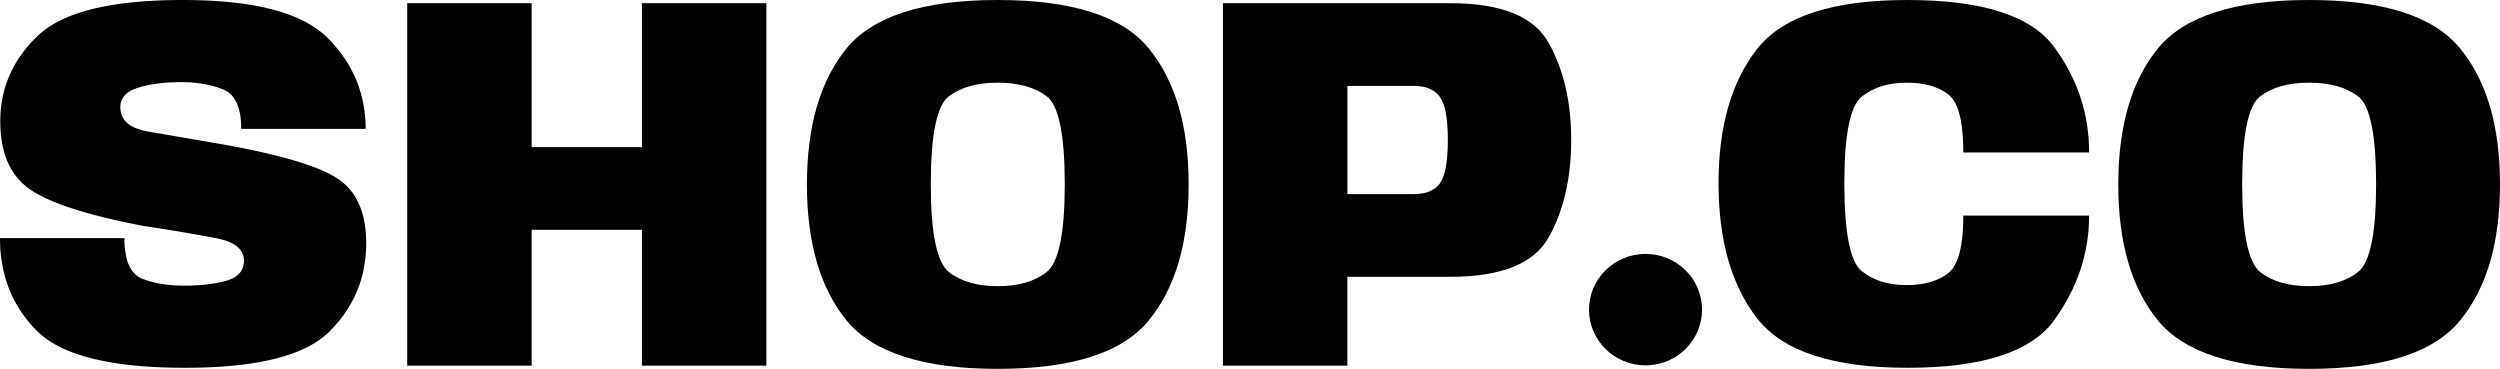
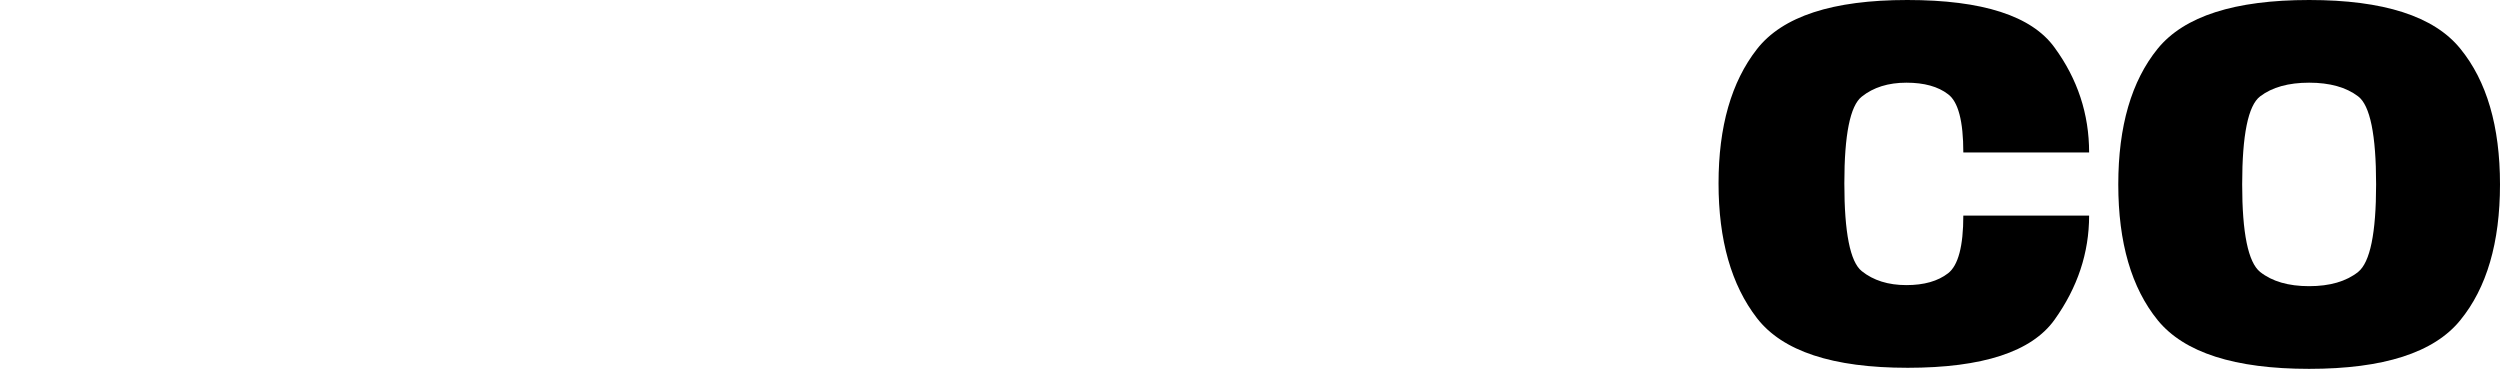
<svg xmlns="http://www.w3.org/2000/svg" width="122" height="18" viewBox="0 0 122 18" fill="none">
-   <path d="M1.807 16.153c1.205 1.196 3.614 1.795 7.228 1.795 3.525 0 5.877-.594 7.055-1.782 1.187-1.188 1.78-2.62 1.78-4.297 0-1.502-.473-2.559-1.421-3.17-.948-.612-2.83-1.166-5.647-1.664l-3.574-.616c-.904-.157-1.355-.554-1.355-1.192 0-.454.288-.768.863-.943.576-.184 1.28-.275 2.113-.275.735 0 1.404.113 2.006.34.611.227.917.874.917 1.94h6.072c0-1.713-.616-3.189-1.847-4.429C14.766.62 12.405 0 8.915 0c-3.498 0-5.86.585-7.081 1.755C.62 2.917.014 4.305.014 5.921c0 1.546.486 2.655 1.46 3.328.984.672 2.835 1.266 5.555 1.782a82.43 82.43 0 013.56.602c.877.175 1.316.537 1.316 1.088 0 .489-.288.816-.864.982-.576.157-1.258.236-2.046.236-.797 0-1.484-.114-2.06-.34-.575-.237-.863-.896-.863-1.979H0c0 1.817.602 3.328 1.807 4.533zM19.872.157v17.686h6.072v-6.629h5.381v6.629h6.073V.157h-6.073V7.18h-5.38V.157h-6.073z" fill="#000" />
-   <path fill-rule="evenodd" clip-rule="evenodd" d="M48.692 18c-3.632 0-6.094-.79-7.388-2.371-1.284-1.581-1.926-3.79-1.926-6.629 0-2.838.642-5.048 1.926-6.629C42.598.791 45.06 0 48.692 0s6.09.79 7.374 2.371c1.293 1.581 1.94 3.79 1.94 6.629 0 2.838-.647 5.048-1.94 6.629C54.782 17.209 52.324 18 48.692 18zm0-4.035c1.01 0 1.807-.231 2.391-.694.585-.472.877-1.896.877-4.271 0-2.42-.292-3.852-.877-4.297-.584-.445-1.381-.668-2.391-.668s-1.807.223-2.392.668c-.584.445-.877 1.878-.877 4.297 0 2.376.293 3.8.877 4.27.585.464 1.382.695 2.392.695zM70.802.157H59.68v17.686h6.072v-4.336h5.049c2.47 0 4.065-.647 4.783-1.94.726-1.3 1.09-2.881 1.09-4.742 0-1.842-.364-3.415-1.09-4.716C74.867.808 73.273.157 70.802.157zm-1.807 9.315h-3.242v-5.28h3.242c.584 0 1.005.175 1.262.524.265.35.398 1.053.398 2.11 0 1.074-.133 1.785-.398 2.135-.257.34-.678.51-1.262.51z" fill="#000" />
  <path d="M93.087 17.948c-3.65 0-6.1-.808-7.348-2.424-1.249-1.616-1.874-3.808-1.874-6.576 0-2.769.625-4.952 1.874-6.55C86.988.798 89.433 0 93.073 0c3.676 0 6.072.773 7.188 2.319 1.125 1.537 1.688 3.244 1.688 5.122H95.81c0-1.528-.248-2.476-.744-2.843-.487-.375-1.165-.563-2.033-.563-.886 0-1.612.227-2.179.681-.567.446-.85 1.856-.85 4.232 0 2.401.283 3.83.85 4.283.567.455 1.293.682 2.18.682.859 0 1.536-.193 2.032-.577.496-.384.744-1.323.744-2.816h6.139c0 1.816-.563 3.51-1.688 5.083-1.116 1.563-3.507 2.345-7.174 2.345z" fill="#000" />
  <path fill-rule="evenodd" clip-rule="evenodd" d="M105.299 15.629c1.293 1.58 3.755 2.371 7.387 2.371 3.632 0 6.09-.79 7.374-2.371C121.353 14.048 122 11.839 122 9c0-2.838-.647-5.048-1.94-6.629C118.776.791 116.318 0 112.686 0c-3.632 0-6.094.79-7.387 2.371-1.285 1.581-1.927 3.79-1.927 6.629 0 2.838.642 5.048 1.927 6.629zm9.779-2.358c-.585.463-1.382.694-2.392.694s-1.807-.231-2.392-.694c-.584-.472-.876-1.896-.876-4.271 0-2.42.292-3.852.876-4.297.585-.445 1.382-.668 2.392-.668s1.807.223 2.392.668c.584.445.876 1.878.876 4.297 0 2.376-.292 3.8-.876 4.27z" fill="#000" />
-   <path d="M80.302 17.829c1.523 0 2.757-1.217 2.757-2.72 0-1.5-1.234-2.718-2.757-2.718-1.523 0-2.758 1.217-2.758 2.719 0 1.502 1.235 2.719 2.758 2.719z" fill="#000" />
</svg>